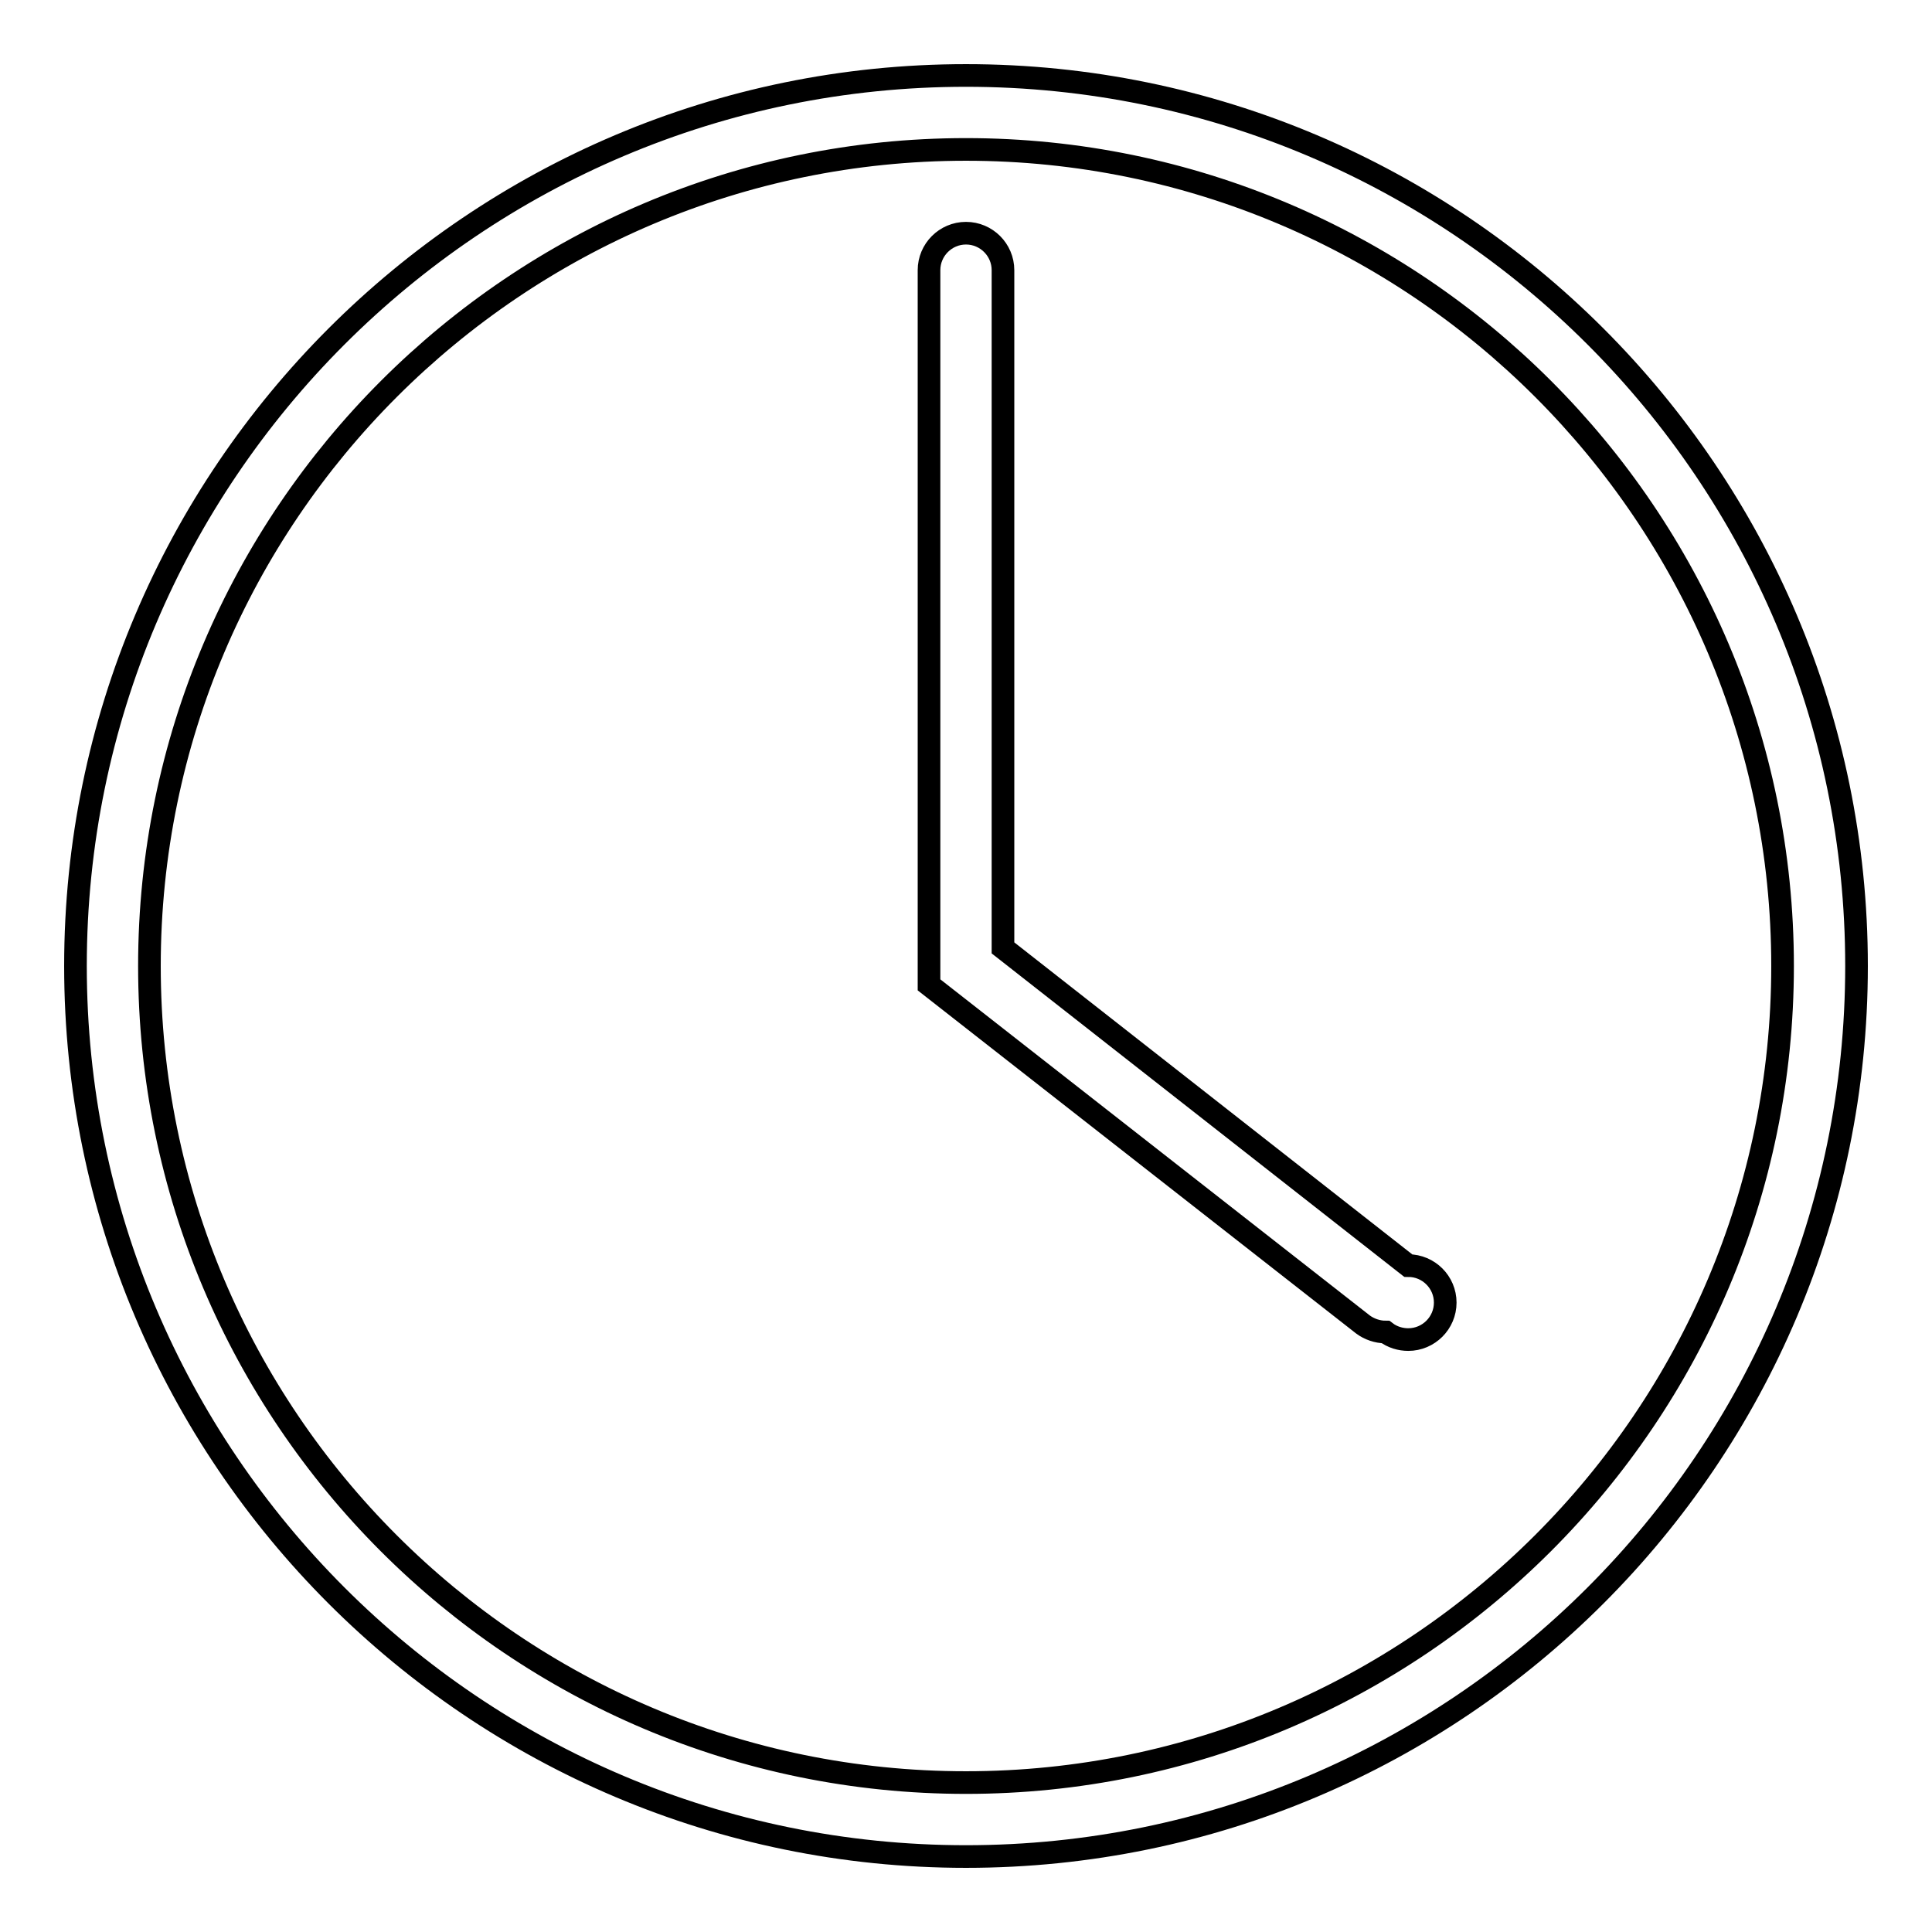
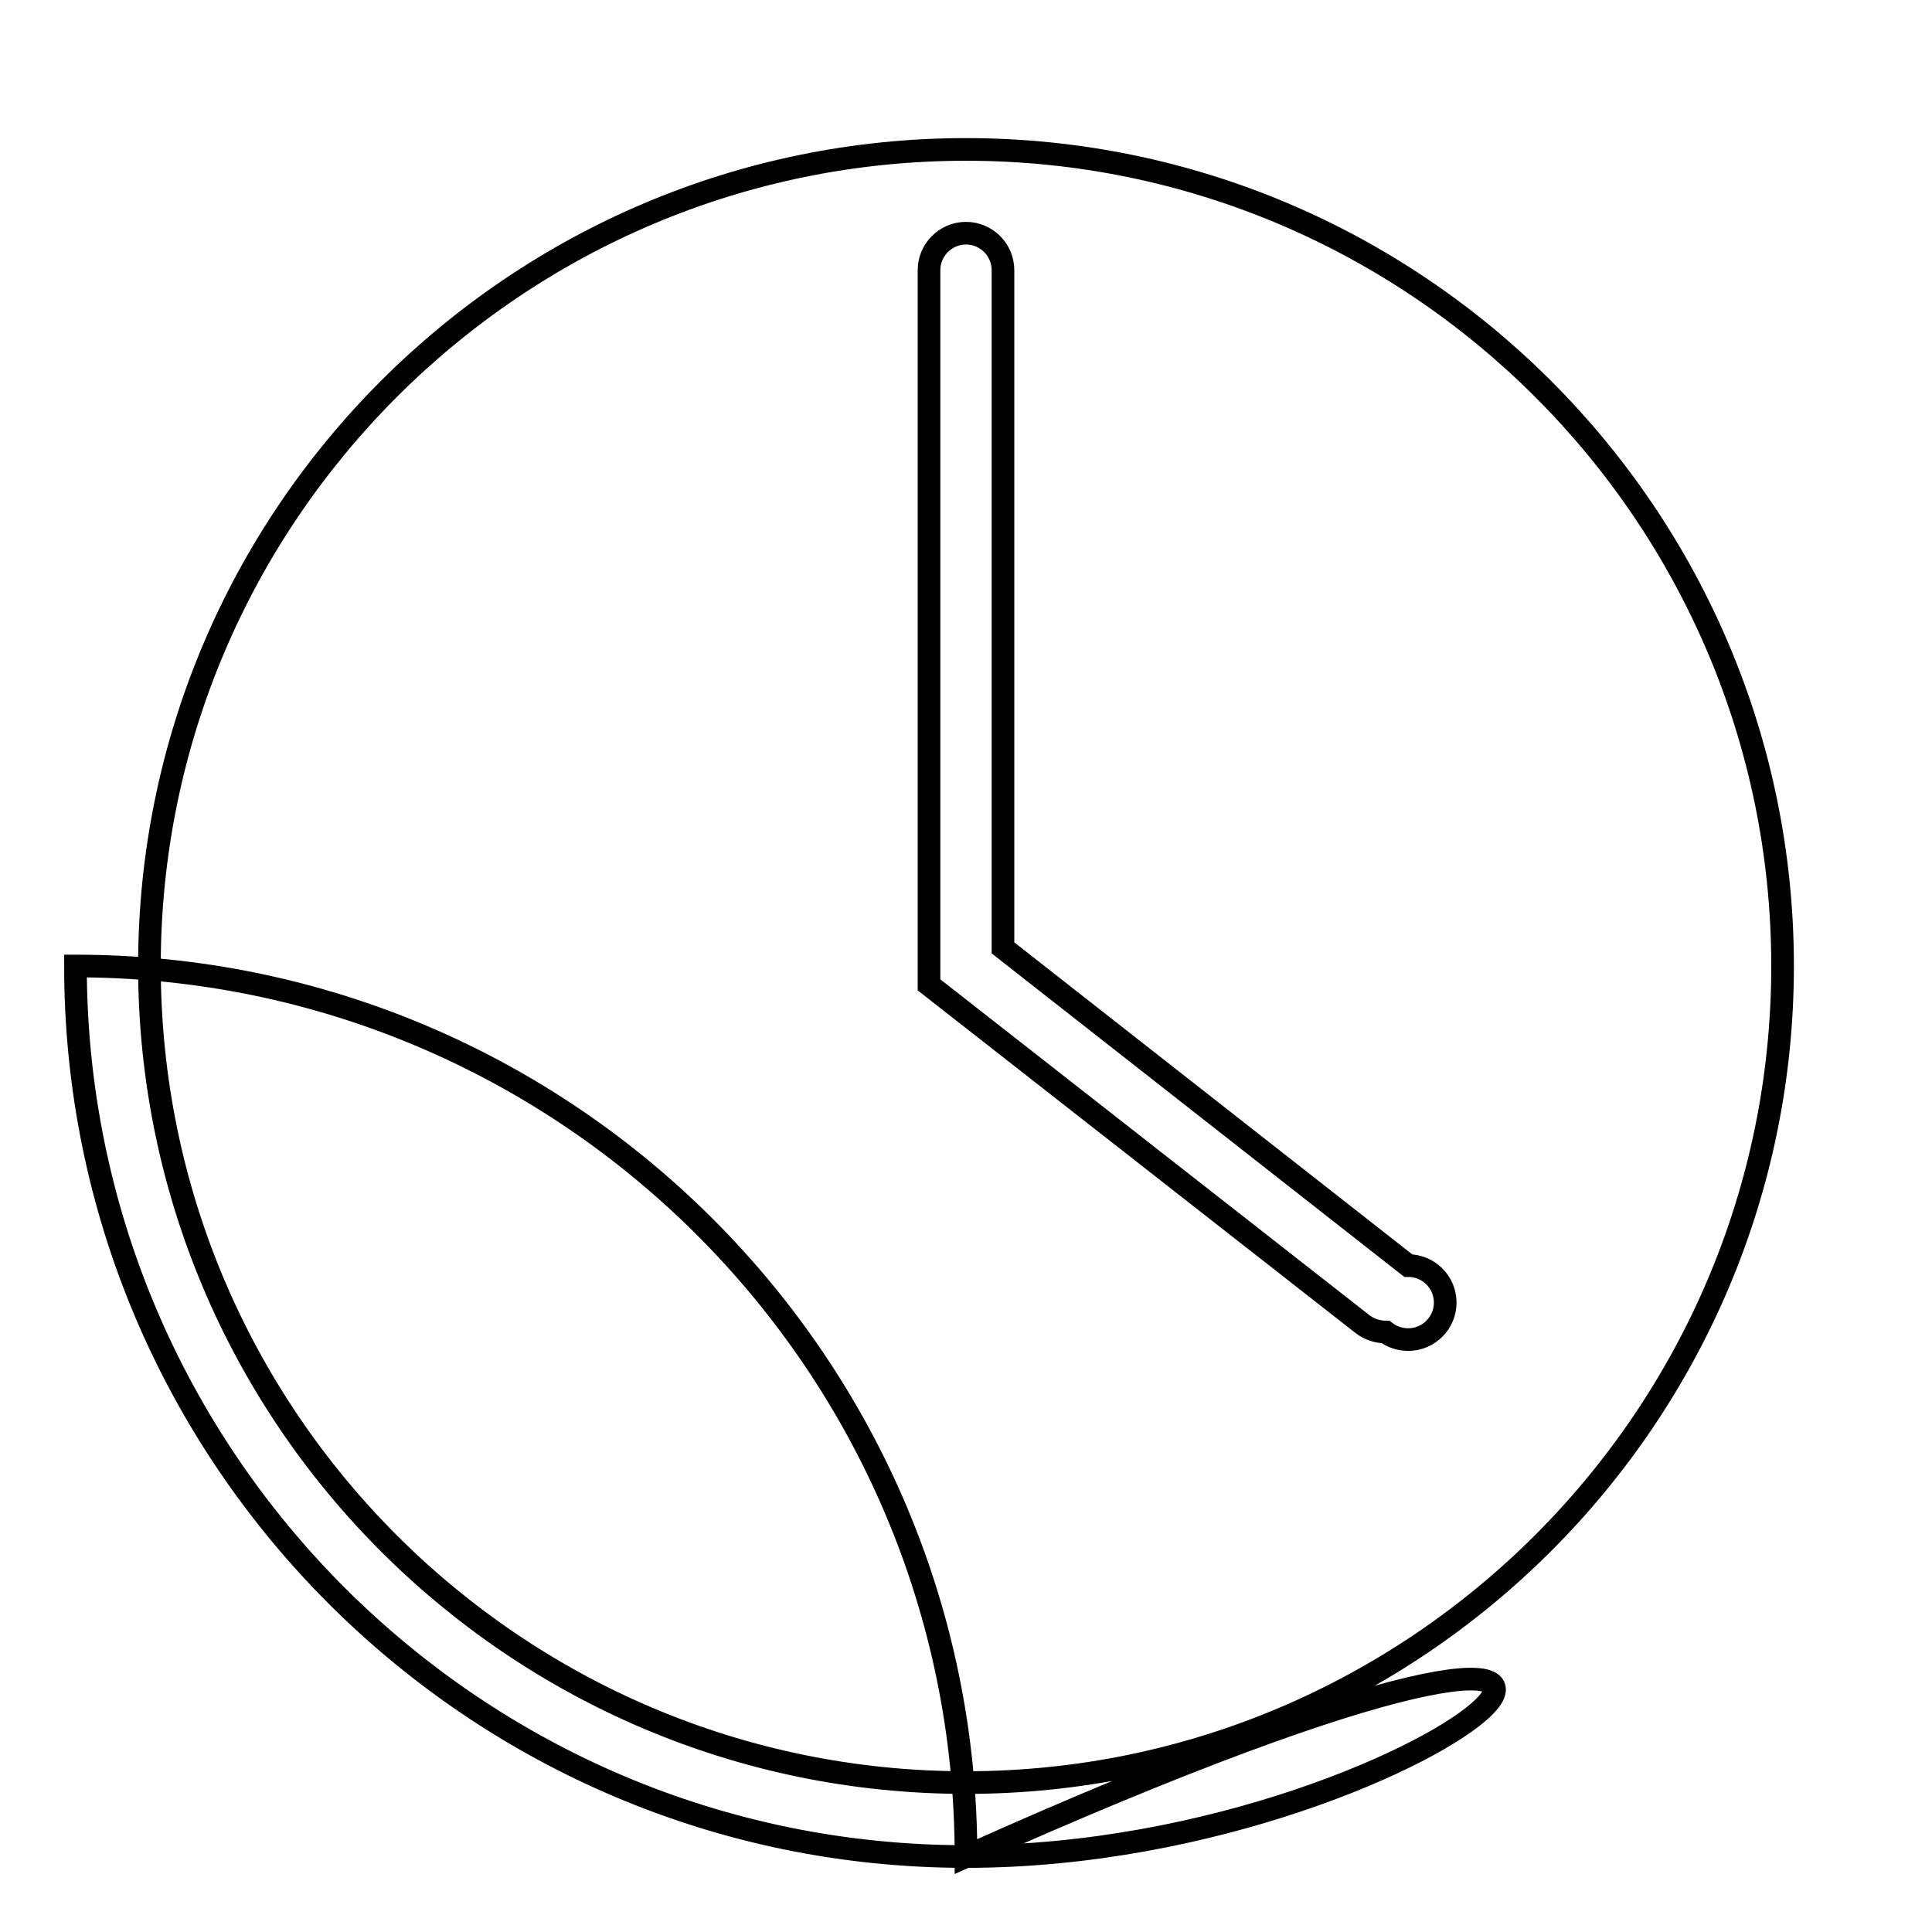
<svg xmlns="http://www.w3.org/2000/svg" version="1.1" x="0px" y="0px" viewBox="0 0 256 256" enable-background="new 0 0 256 256" xml:space="preserve">
  <g>
-     <path stroke-width="3" fill-opacity="0" stroke="#000000" d="M183.6,176.5c-1.1,0-2.2-0.4-3-1l-57.5-45V35.8c0-2.7,2.2-4.9,4.9-4.9c2.7,0,4.9,2.2,4.9,4.9v89.8 l53.7,42.1c2.7,0,4.9,2.2,4.9,4.9c0,2.7-2.2,4.9-4.9,4.9C185.6,177.5,184.5,177.2,183.6,176.5L183.6,176.5z M128,246 c-65.1,0-118-52.9-118-118C10,62.9,62.9,10,128,10c65.1,0,118,52.9,118,118C246,193.1,193.1,246,128,246z M128,19.8 C68.4,19.8,19.8,68.3,19.8,128c0,59.7,48.5,108.2,108.2,108.2c59.6,0,108.2-48.5,108.2-108.2C236.2,68.3,187.6,19.8,128,19.8z" />
+     <path stroke-width="3" fill-opacity="0" stroke="#000000" d="M183.6,176.5c-1.1,0-2.2-0.4-3-1l-57.5-45V35.8c0-2.7,2.2-4.9,4.9-4.9c2.7,0,4.9,2.2,4.9,4.9v89.8 l53.7,42.1c2.7,0,4.9,2.2,4.9,4.9c0,2.7-2.2,4.9-4.9,4.9C185.6,177.5,184.5,177.2,183.6,176.5L183.6,176.5z M128,246 c-65.1,0-118-52.9-118-118c65.1,0,118,52.9,118,118C246,193.1,193.1,246,128,246z M128,19.8 C68.4,19.8,19.8,68.3,19.8,128c0,59.7,48.5,108.2,108.2,108.2c59.6,0,108.2-48.5,108.2-108.2C236.2,68.3,187.6,19.8,128,19.8z" />
  </g>
</svg>